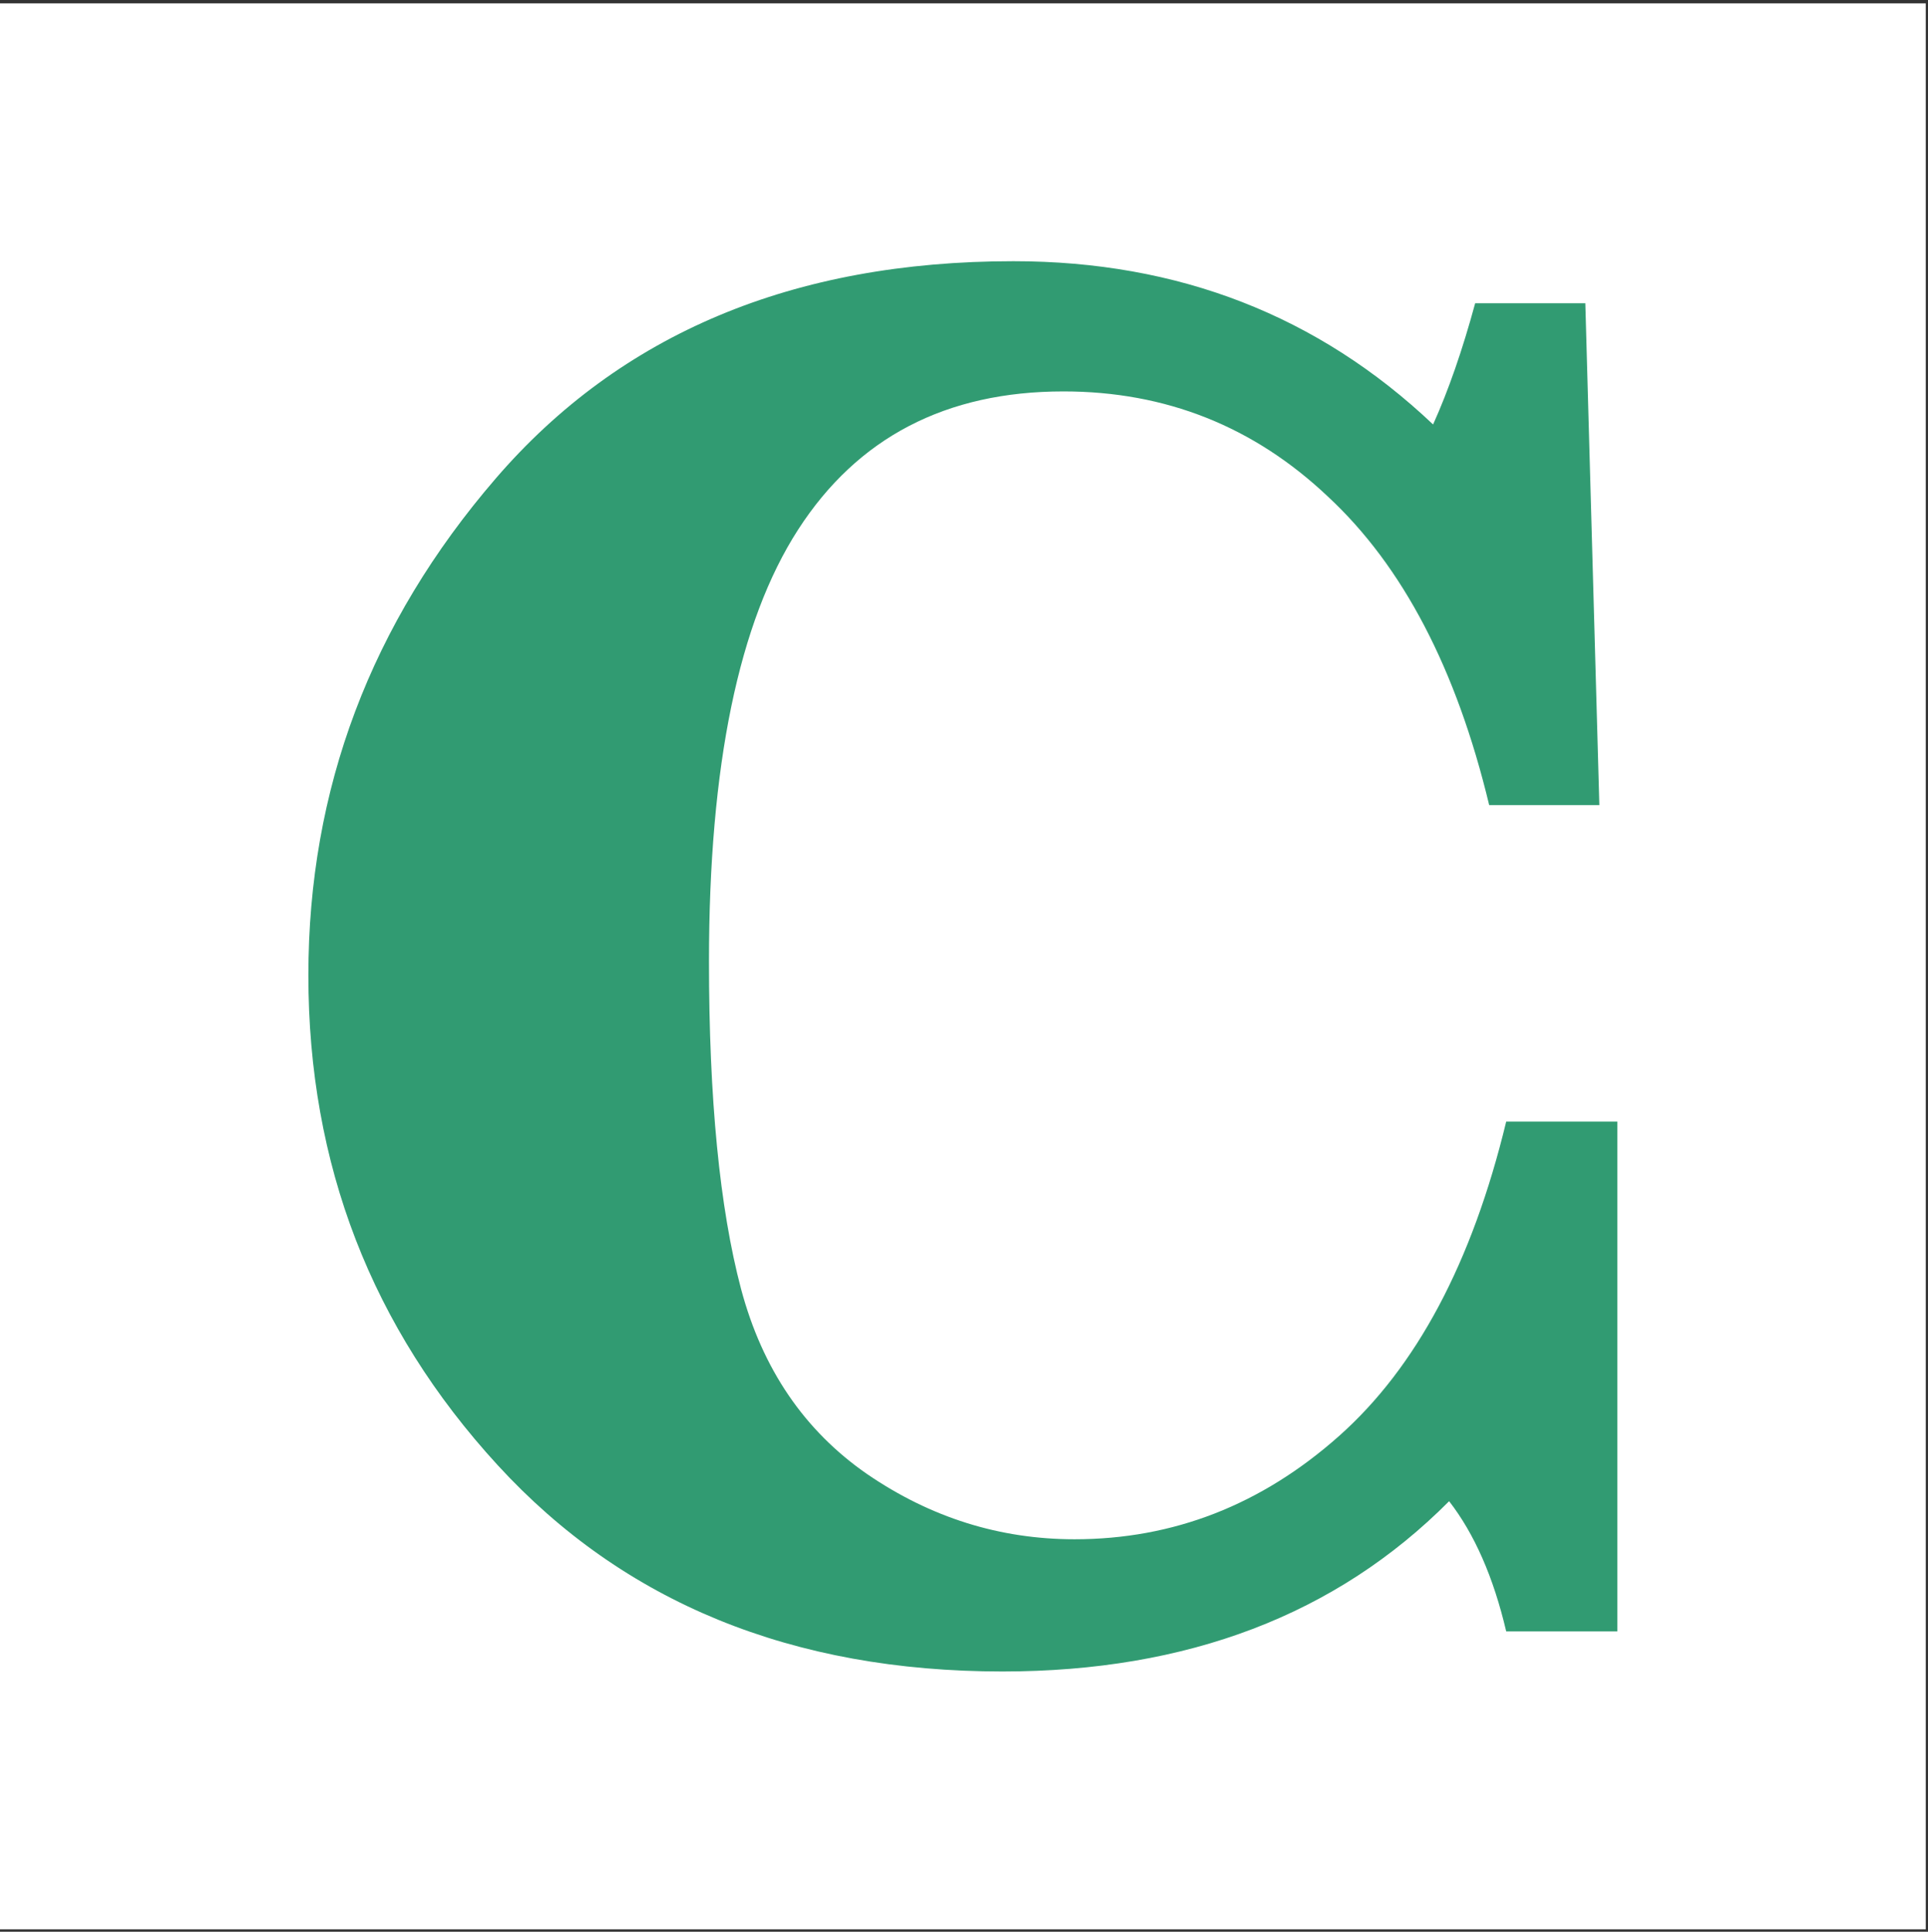
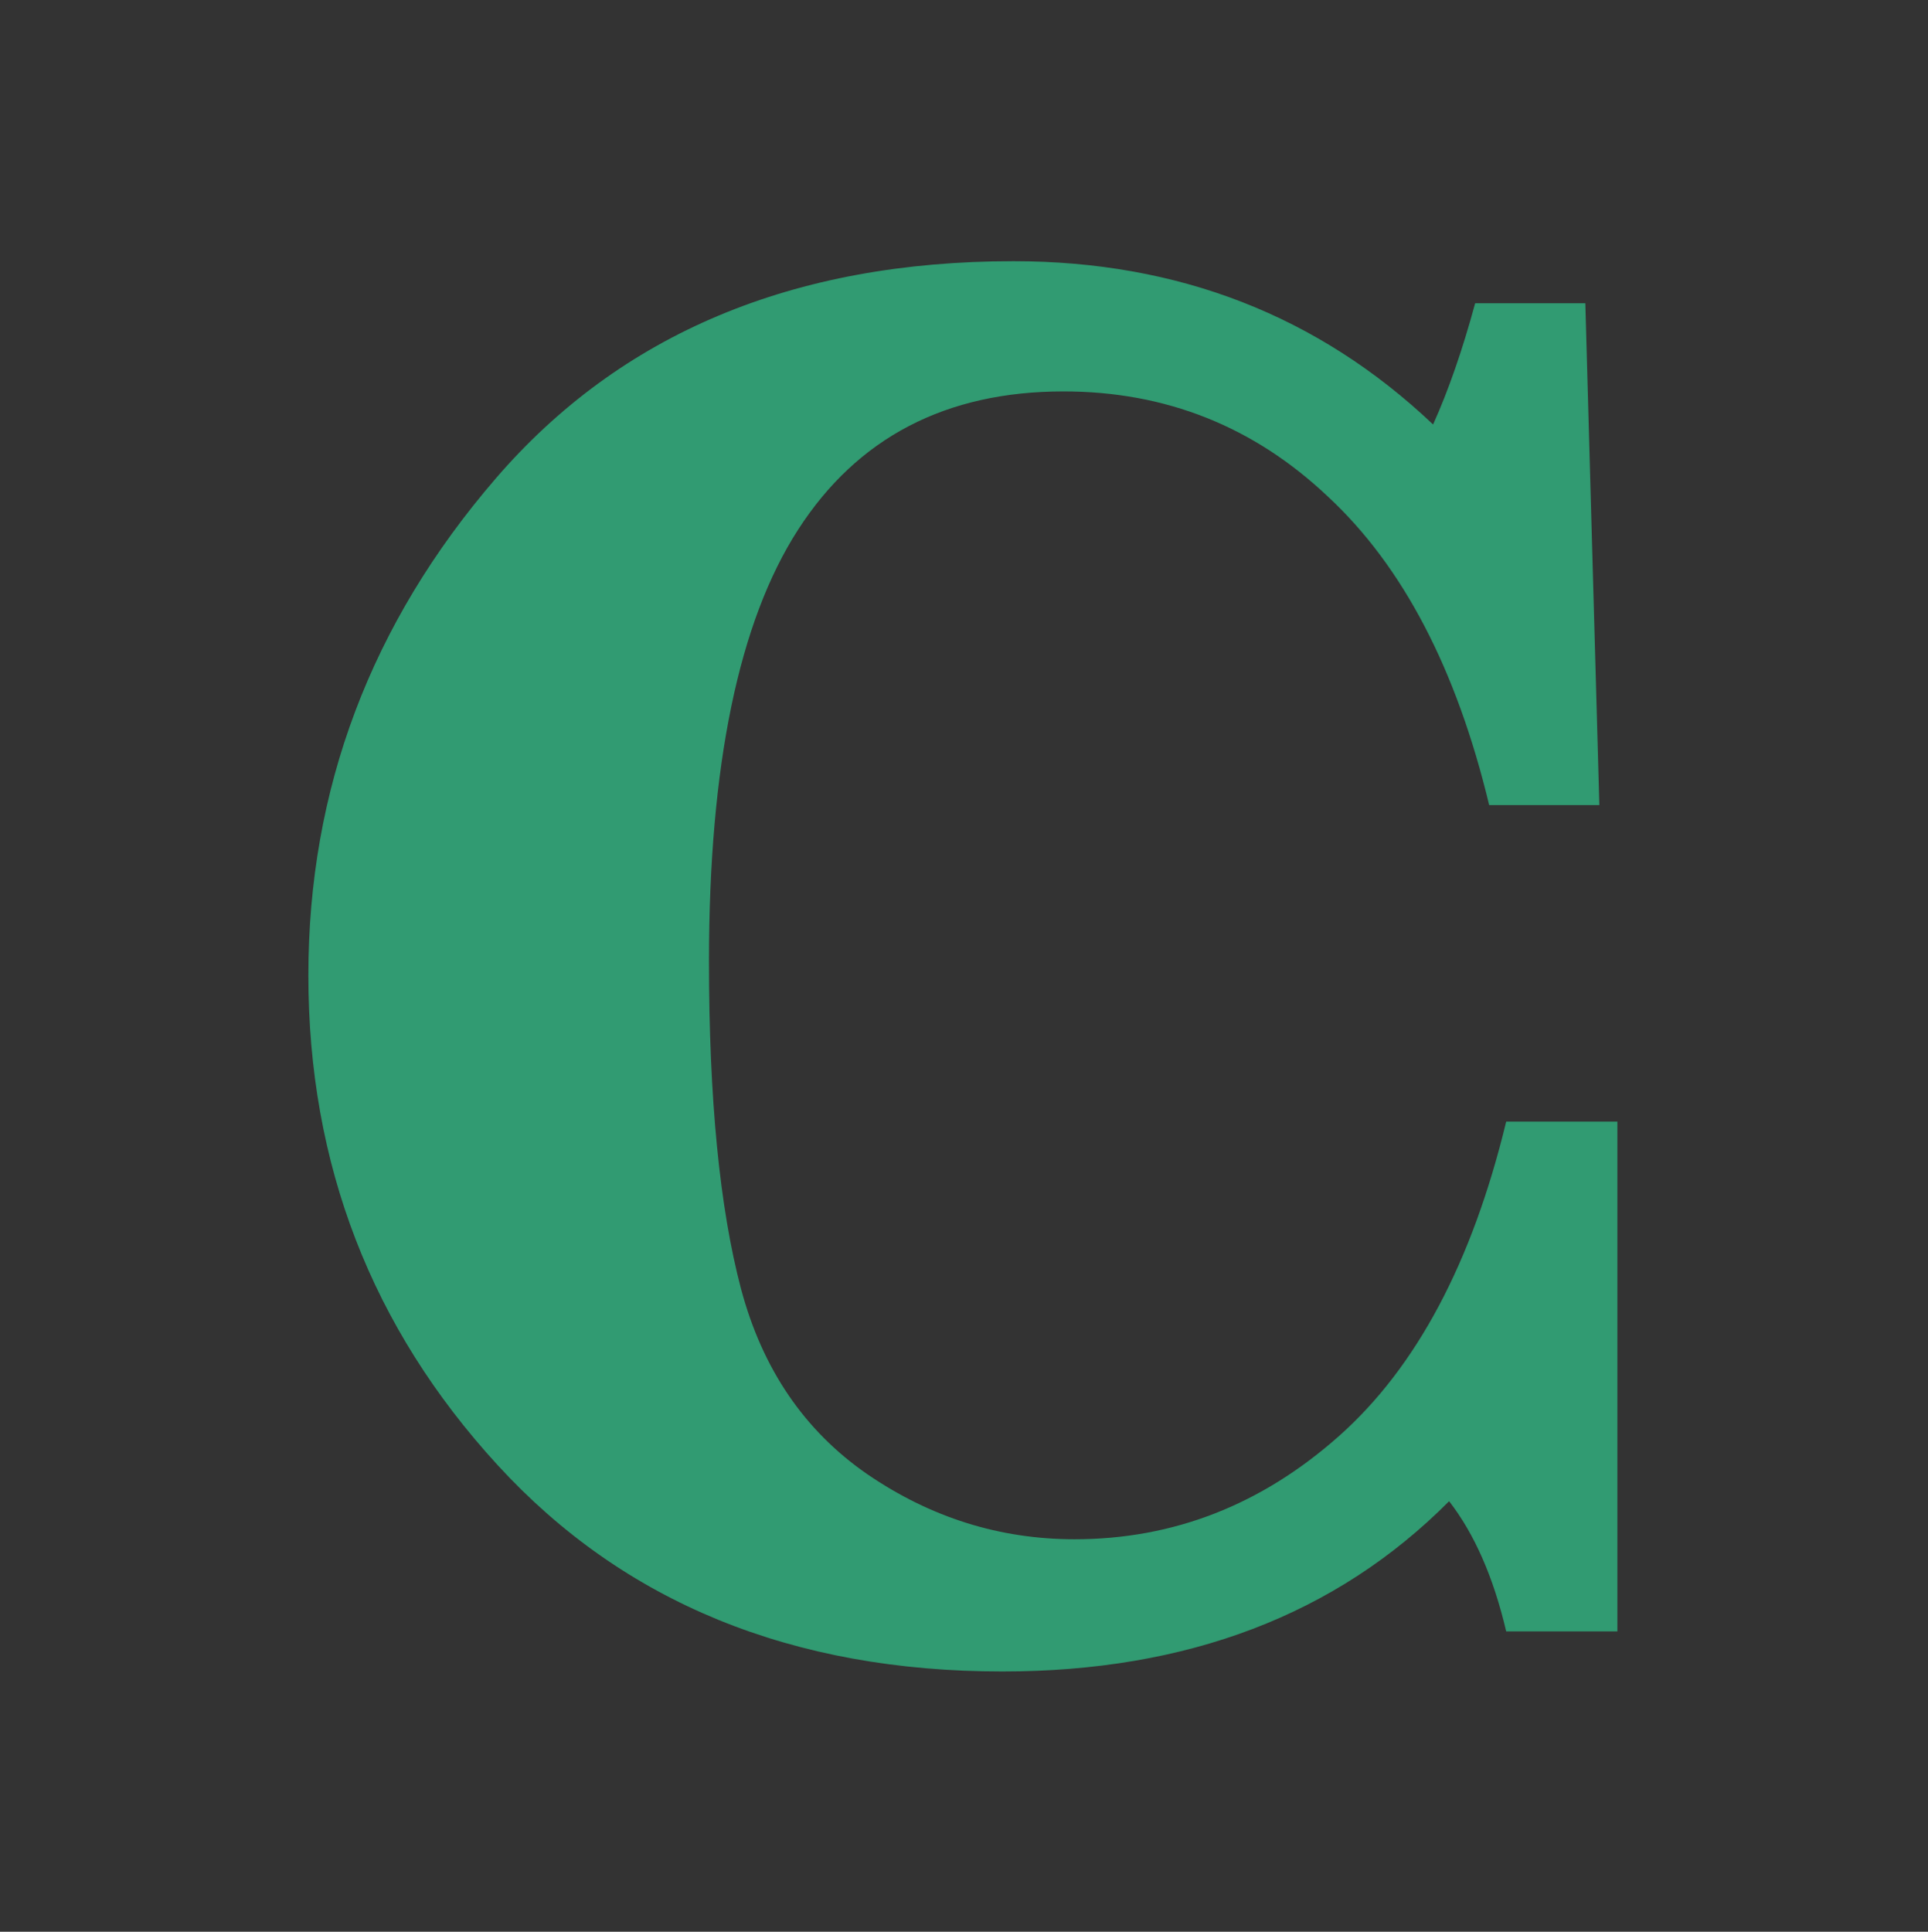
<svg xmlns="http://www.w3.org/2000/svg" width="532" height="533" fill="none">
  <rect width="100%" height="100%" fill="#333333" stroke="none" />
-   <path fill="#fff" d="M-.008.93h531.395v531.395H-.008z" />
  <path fill="#319B72" d="M446.289 309.463v140.665h-30.676q-5.251-22.384-15.752-35.926-46.705 46.98-123.256 46.981-87.053 0-139.284-56.93T85.09 269.114q0-77.103 51.679-137.073t142.876-59.97q68.26 0 115.794 45.047 6.356-14.094 11.607-33.44h30.399l3.869 138.456h-30.399q-13.542-56.378-44.494-85.118-30.675-29.018-72.958-29.018-48.638 0-73.235 38.137-24.595 38.138-24.595 119.11 0 56.93 8.843 90.369 8.844 33.164 34.821 51.126 26.254 17.964 57.206 17.963 40.901 0 72.958-28.464 32.058-28.465 46.152-86.776z" />
</svg>